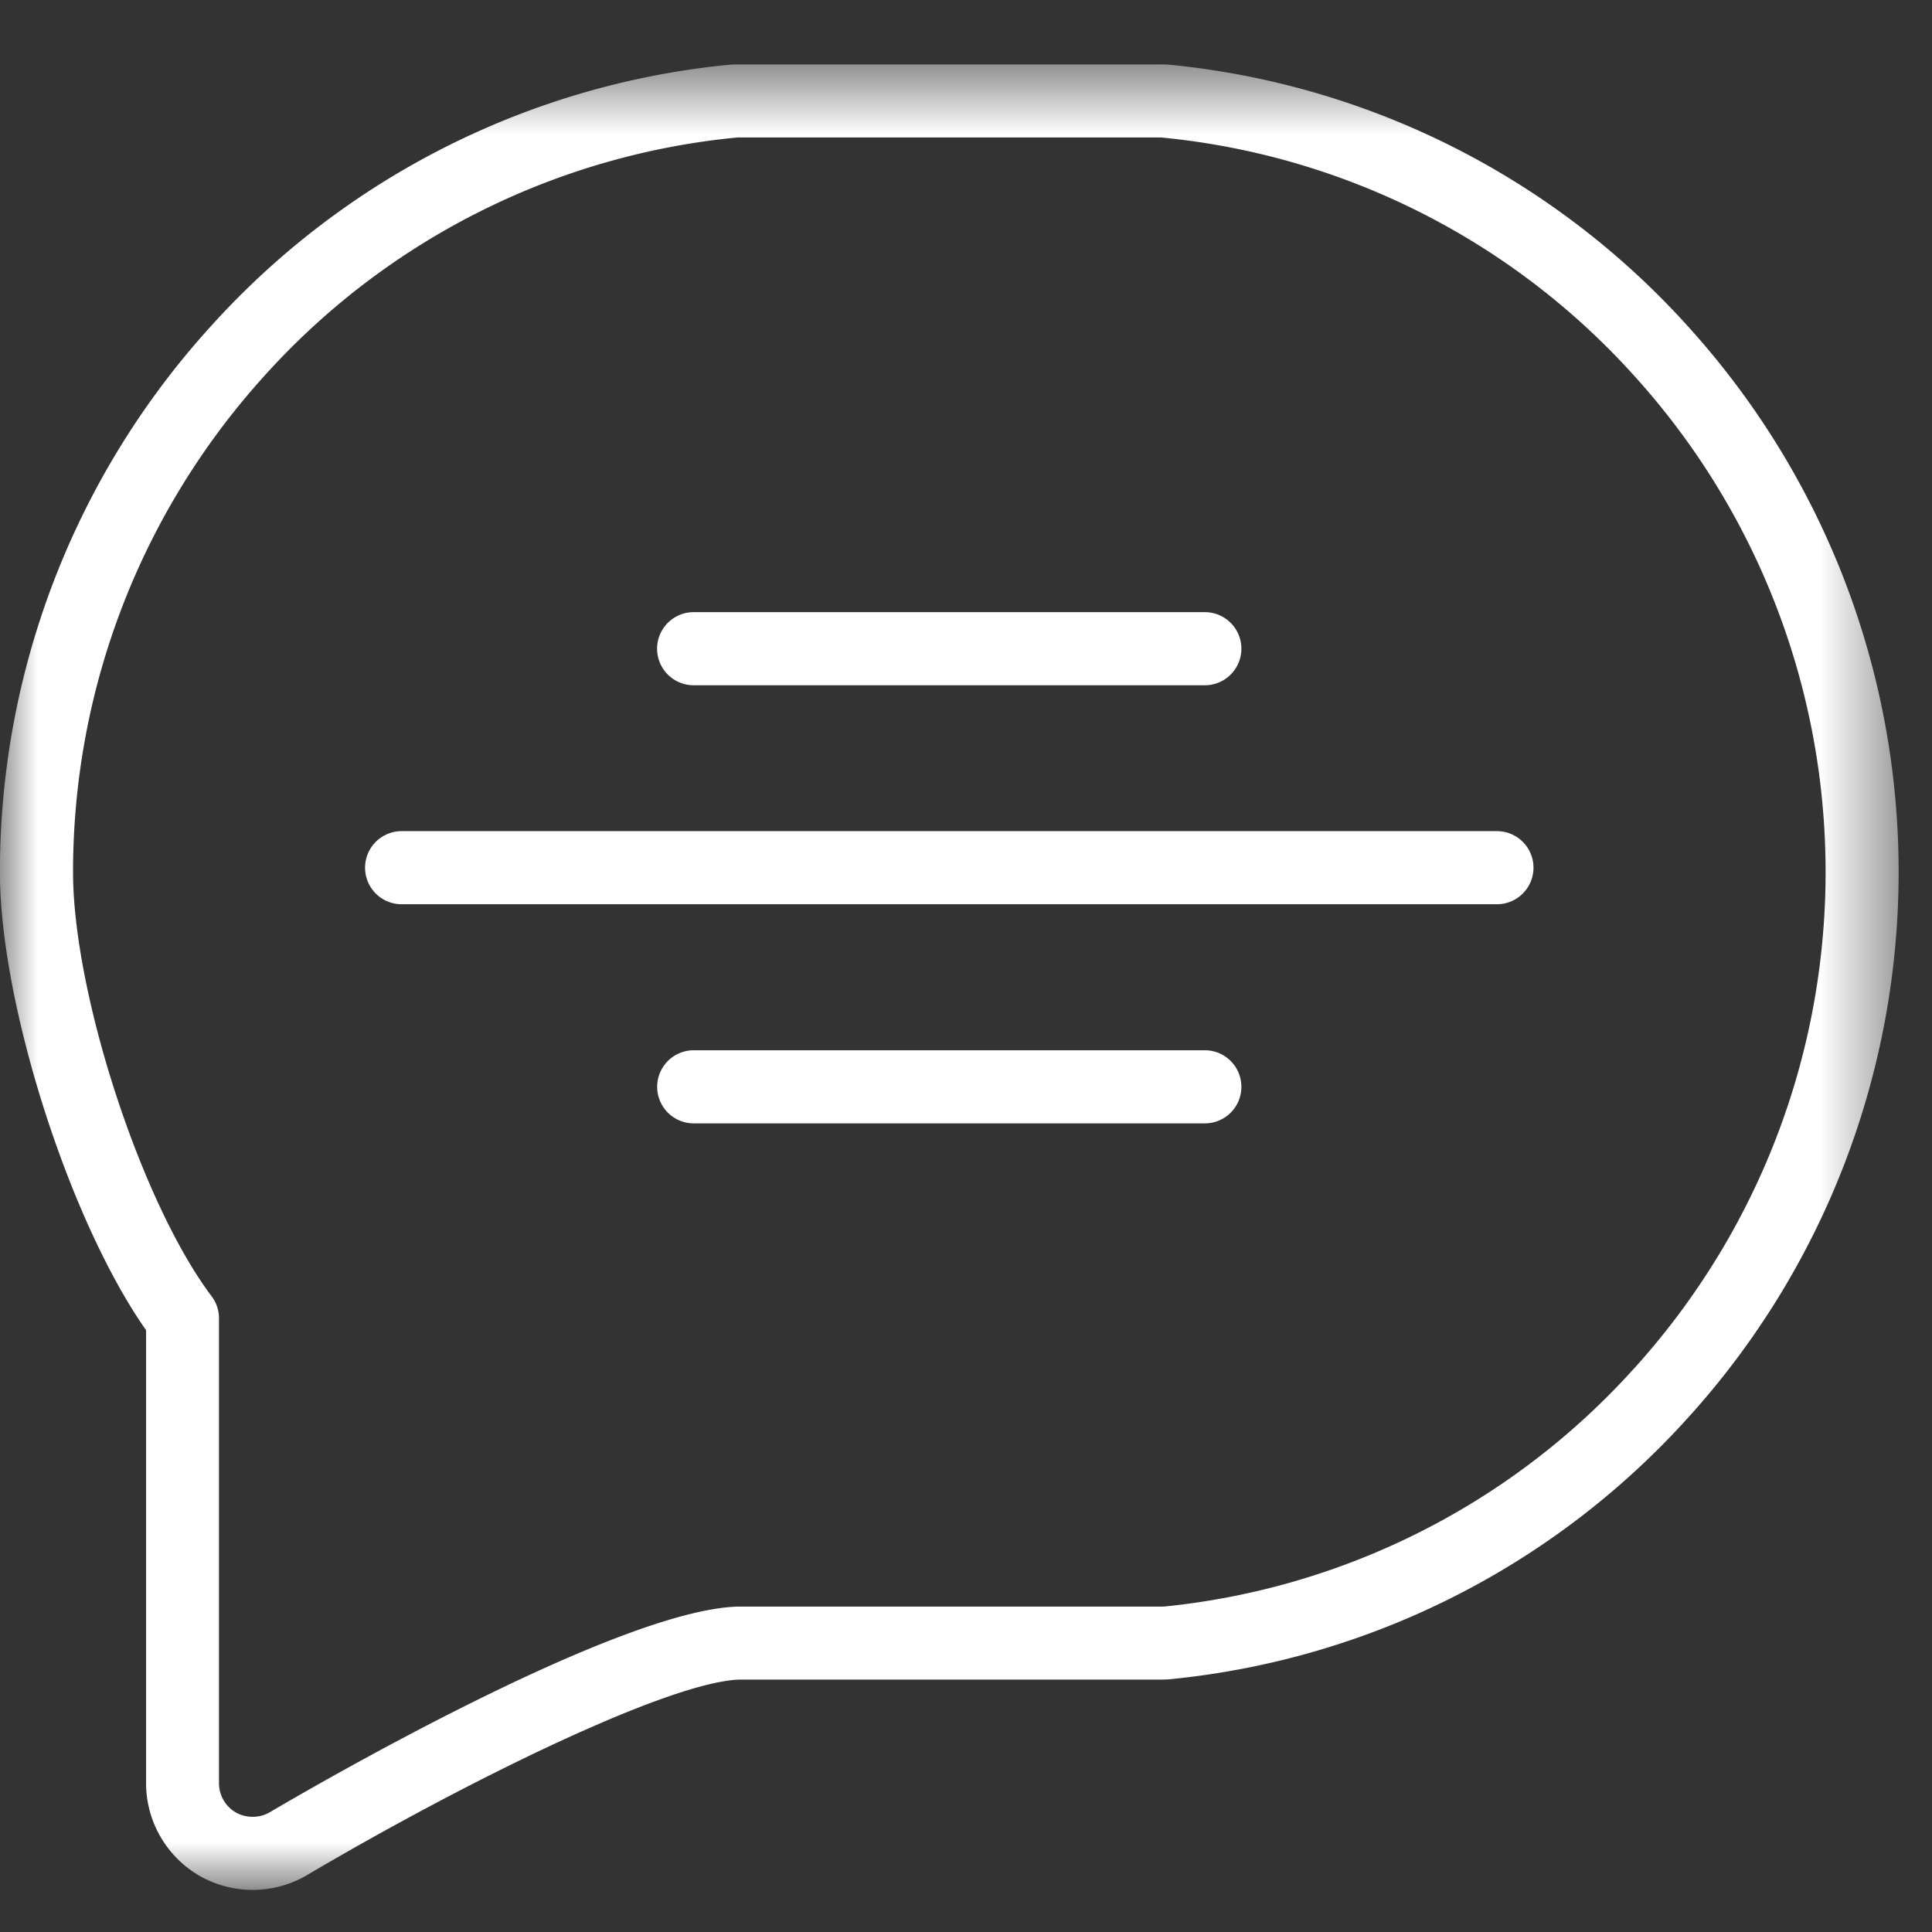
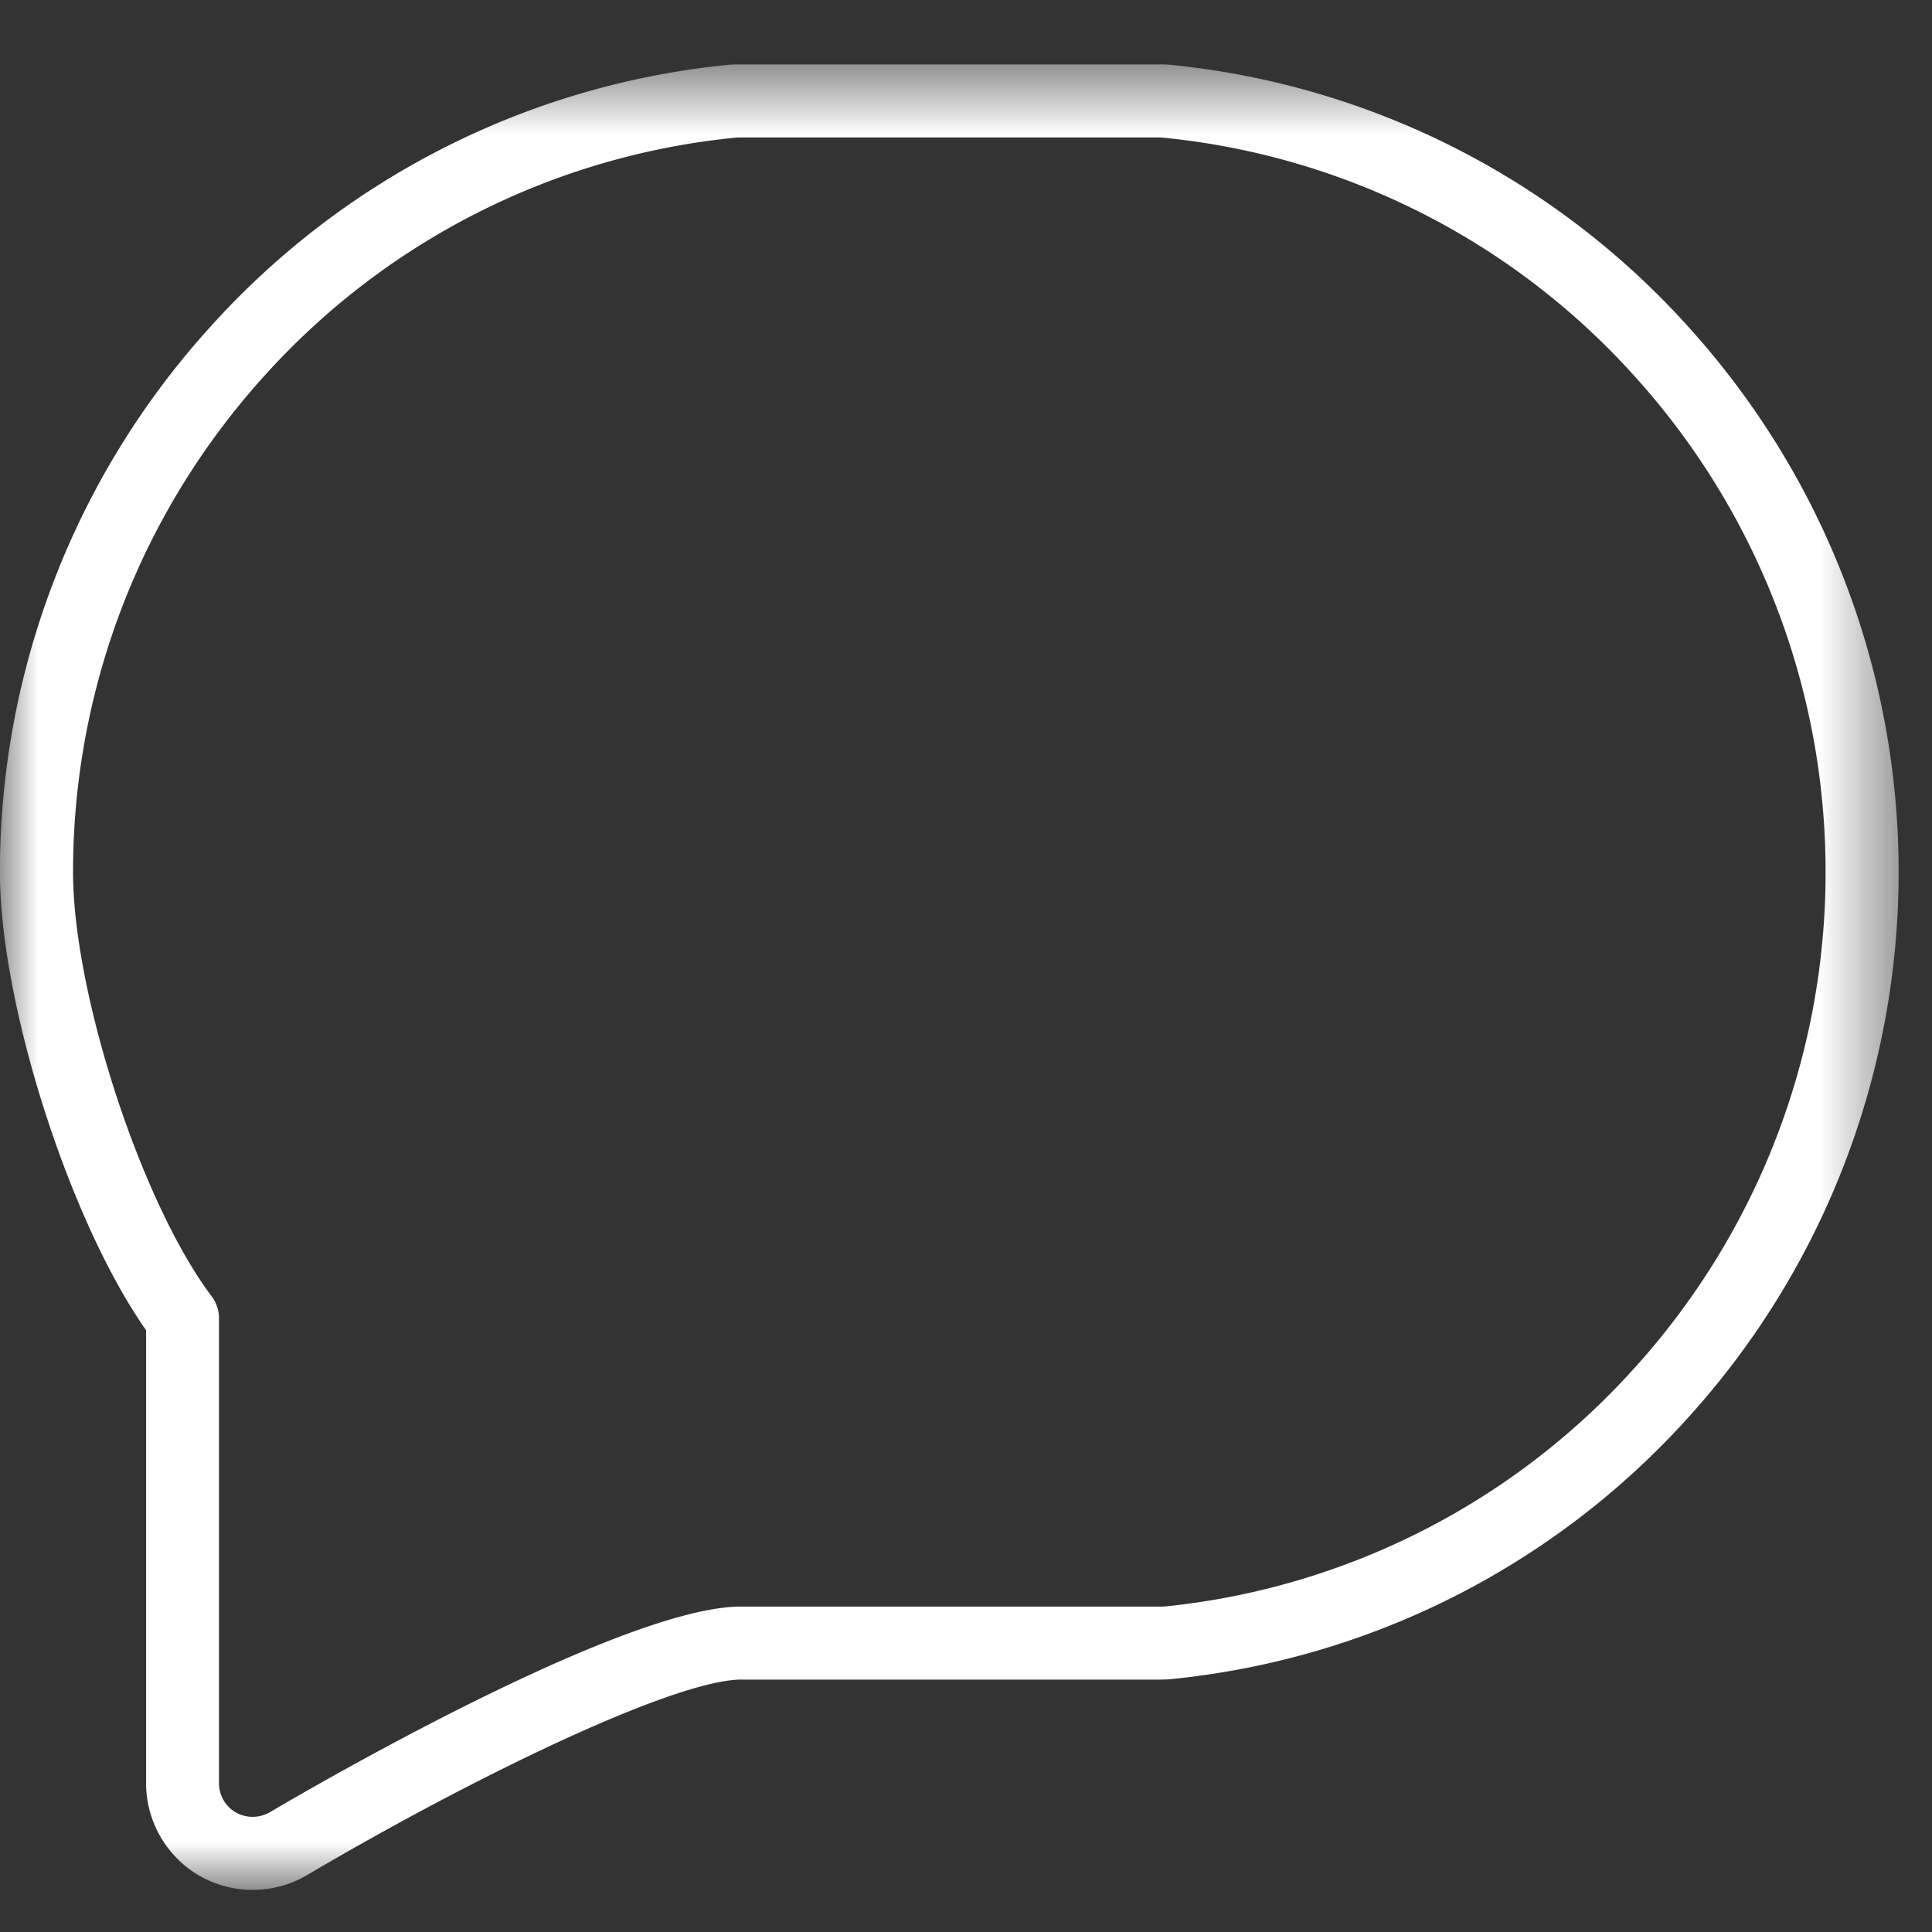
<svg xmlns="http://www.w3.org/2000/svg" xmlns:xlink="http://www.w3.org/1999/xlink" width="26" height="26" viewBox="0 0 26 26">
  <rect x="0" y="0" width="26" height="26" fill="#333333" stroke="none" />
  <defs>
    <path id="a" d="M0 .567h25.551v24.566H0z" />
  </defs>
  <g fill="none" fill-rule="evenodd">
    <g transform="translate(0 .3)">
      <mask id="b" fill="#F47920">
        <use xlink:href="#a" />
      </mask>
      <path fill="#fff" d="M21.994 18.112a9.831 9.831 0 0 1-6.325 3.208l-.044.001H9.922c-1.648.053-5.822 2.49-6.292 2.768a.465.465 0 0 1-.455.003.455.455 0 0 1-.228-.393v-6.257a.491.491 0 0 0-.098-.296c-.942-1.247-1.866-4.073-1.866-5.71 0-2.472.914-4.843 2.575-6.678A9.821 9.821 0 0 1 9.925 1.55h5.7a9.825 9.825 0 0 1 6.37 3.21 9.937 9.937 0 0 1 2.573 6.677c0 2.47-.914 4.841-2.574 6.676M22.723 4.1A10.808 10.808 0 0 0 15.767.574a1.29 1.29 0 0 0-.142-.007h-5.7c-.046 0-.094.002-.141.007A10.804 10.804 0 0 0 2.829 4.1a10.91 10.91 0 0 0-2.83 7.336c0 1.78.942 4.709 1.967 6.165v6.098c0 .513.277.991.723 1.247a1.443 1.443 0 0 0 1.44-.01c2.172-1.282 4.863-2.596 5.818-2.633h5.678c.049 0 .097-.002.142-.007a10.81 10.81 0 0 0 6.956-3.524 10.924 10.924 0 0 0 2.828-7.336c0-2.715-1.004-5.32-2.828-7.336" mask="url(#b)" />
    </g>
-     <path fill="#fff" d="M20.145 11.185H5.405a.492.492 0 0 0 0 .984h14.74a.491.491 0 0 0 0-.984M9.335 9.222h6.879a.492.492 0 0 0 0-.984H9.335a.491.491 0 0 0 0 .984M16.214 14.134H9.336a.491.491 0 1 0 0 .984h6.878a.492.492 0 0 0 0-.984" />
  </g>
</svg>